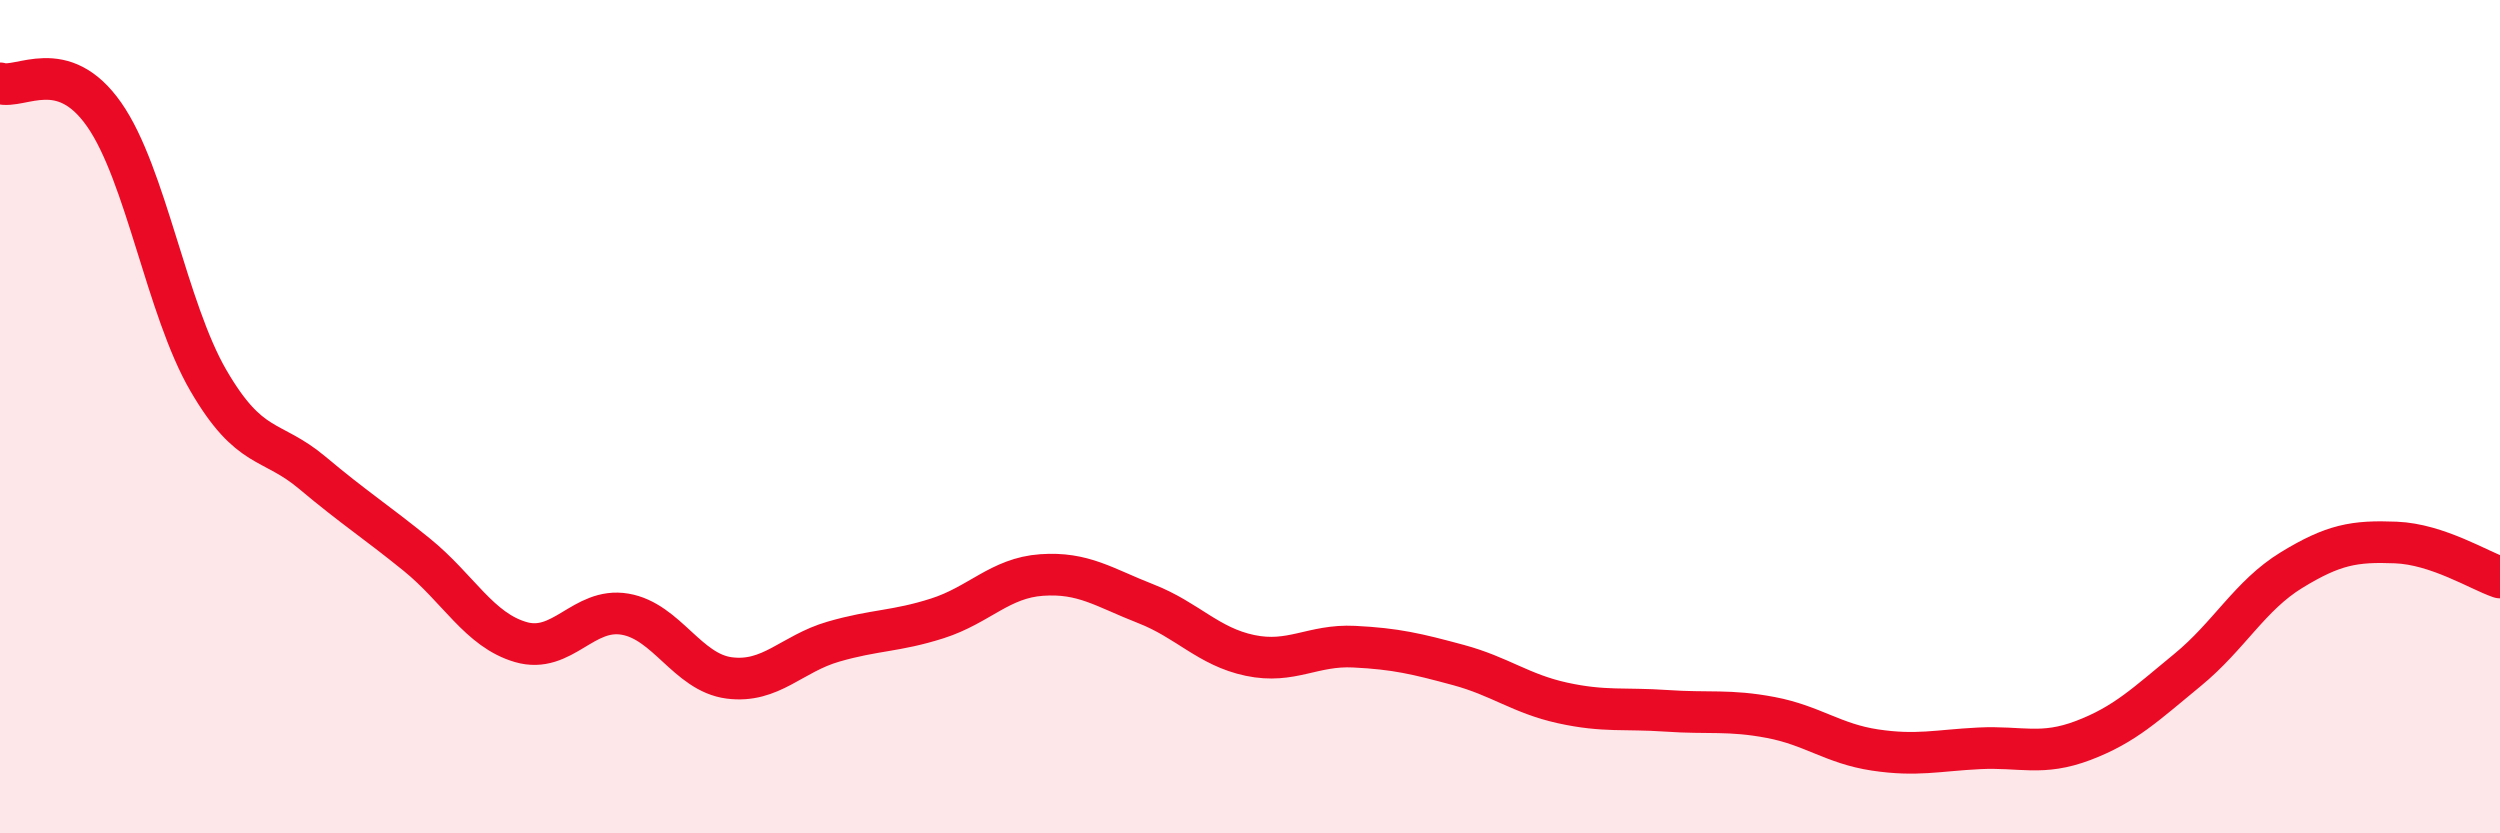
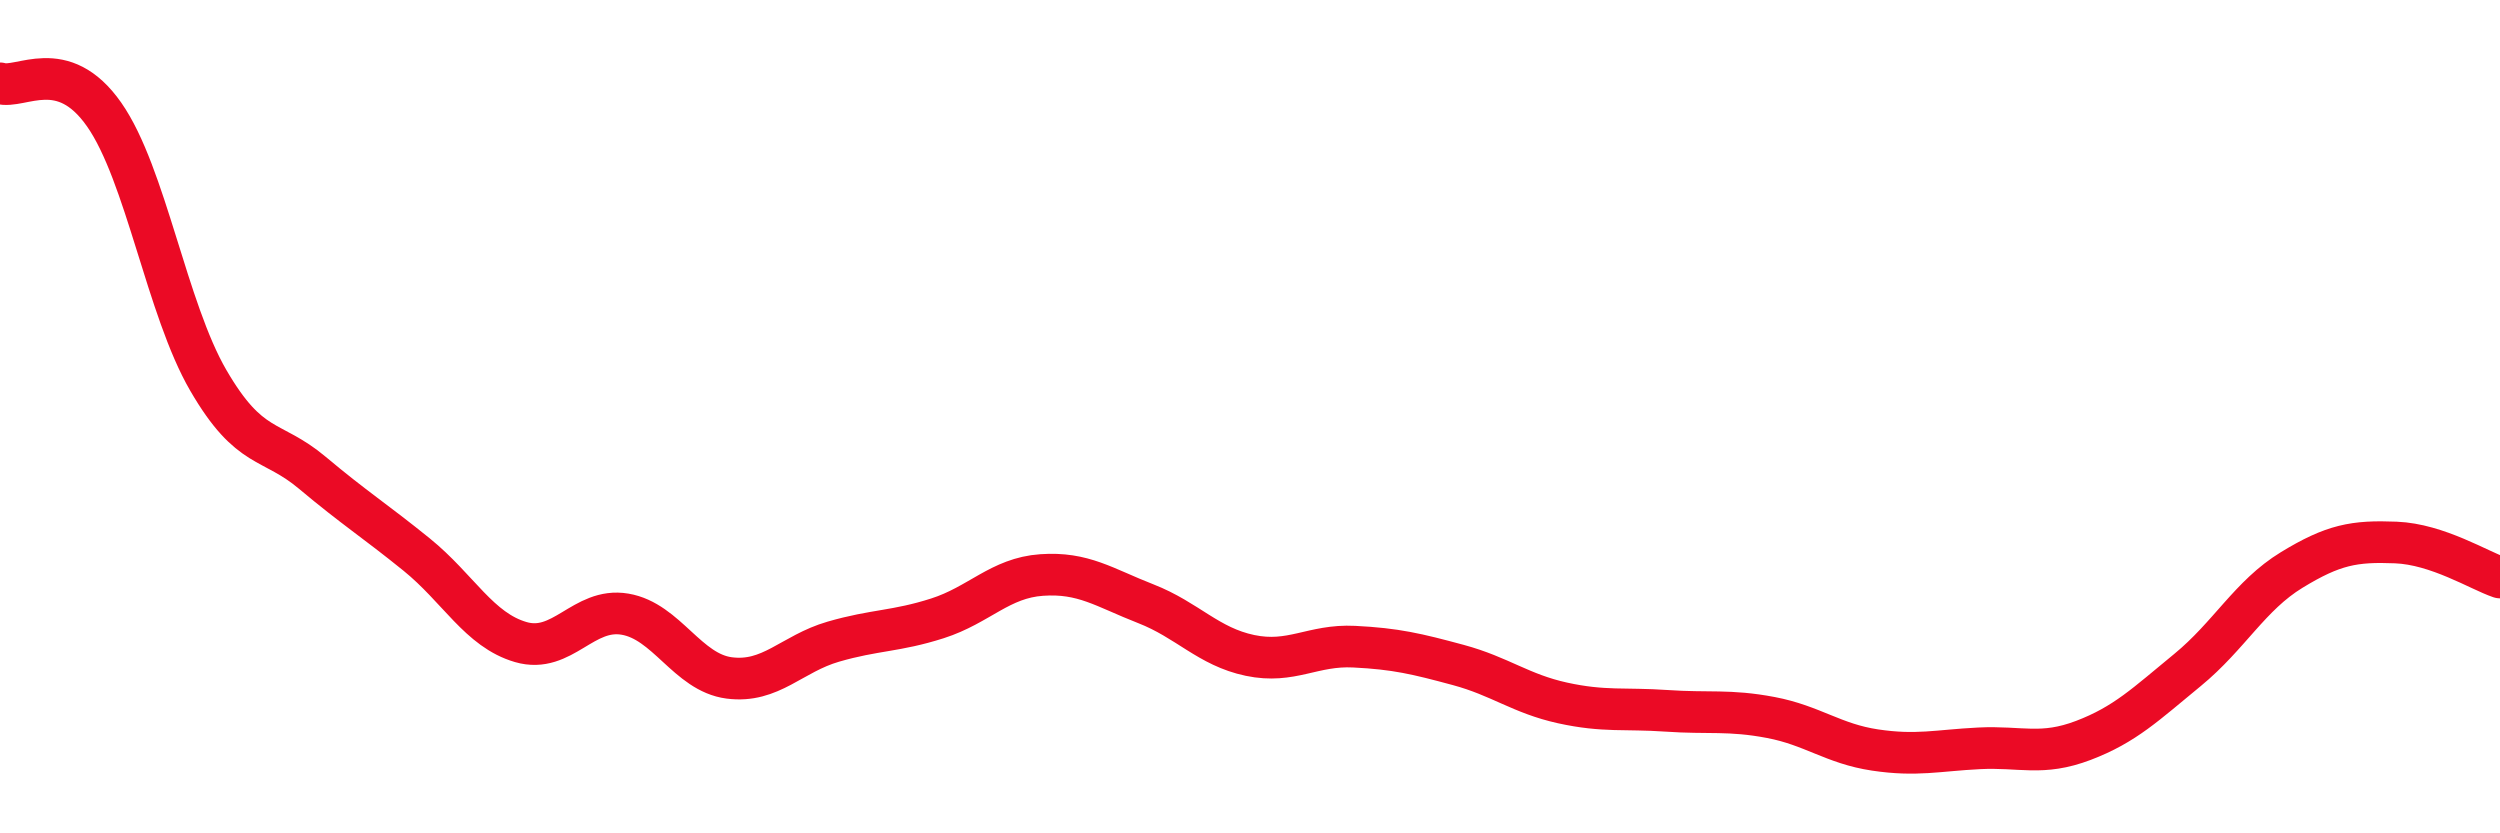
<svg xmlns="http://www.w3.org/2000/svg" width="60" height="20" viewBox="0 0 60 20">
-   <path d="M 0,2 C 0.5,2.15 1.5,1.32 2.5,2.75 C 3.5,4.18 4,7.41 5,9.13 C 6,10.85 6.5,10.51 7.5,11.35 C 8.5,12.19 9,12.5 10,13.31 C 11,14.12 11.5,15.12 12.5,15.41 C 13.5,15.7 14,14.57 15,14.74 C 16,14.91 16.5,16.14 17.5,16.27 C 18.5,16.4 19,15.69 20,15.4 C 21,15.11 21.5,15.16 22.5,14.84 C 23.5,14.52 24,13.87 25,13.8 C 26,13.73 26.5,14.1 27.5,14.49 C 28.5,14.88 29,15.52 30,15.73 C 31,15.94 31.5,15.47 32.5,15.52 C 33.5,15.57 34,15.69 35,15.96 C 36,16.23 36.5,16.65 37.5,16.87 C 38.5,17.09 39,16.99 40,17.06 C 41,17.13 41.5,17.03 42.5,17.22 C 43.5,17.41 44,17.85 45,18 C 46,18.15 46.5,18.01 47.5,17.96 C 48.5,17.91 49,18.15 50,17.77 C 51,17.39 51.5,16.9 52.5,16.08 C 53.5,15.26 54,14.29 55,13.68 C 56,13.07 56.5,12.98 57.5,13.02 C 58.5,13.06 59.5,13.69 60,13.86L60 20L0 20Z" fill="#EB0A25" opacity="0.1" stroke-linecap="round" stroke-linejoin="round" />
  <path d="M 0,2 C 0.5,2.15 1.5,1.32 2.5,2.75 C 3.5,4.18 4,7.41 5,9.13 C 6,10.85 6.5,10.51 7.5,11.35 C 8.5,12.19 9,12.5 10,13.31 C 11,14.12 11.5,15.12 12.5,15.41 C 13.5,15.7 14,14.57 15,14.74 C 16,14.91 16.5,16.14 17.5,16.27 C 18.5,16.4 19,15.69 20,15.4 C 21,15.11 21.5,15.16 22.5,14.84 C 23.5,14.52 24,13.87 25,13.8 C 26,13.73 26.5,14.1 27.5,14.49 C 28.5,14.88 29,15.52 30,15.73 C 31,15.94 31.5,15.47 32.5,15.52 C 33.5,15.57 34,15.69 35,15.96 C 36,16.23 36.5,16.65 37.5,16.87 C 38.5,17.09 39,16.99 40,17.06 C 41,17.13 41.5,17.03 42.5,17.22 C 43.5,17.41 44,17.85 45,18 C 46,18.15 46.5,18.01 47.5,17.96 C 48.5,17.91 49,18.15 50,17.77 C 51,17.39 51.5,16.9 52.5,16.08 C 53.5,15.26 54,14.29 55,13.68 C 56,13.07 56.5,12.98 57.5,13.02 C 58.5,13.06 59.5,13.69 60,13.86" stroke="#EB0A25" stroke-width="1" fill="none" stroke-linecap="round" stroke-linejoin="round" />
</svg>